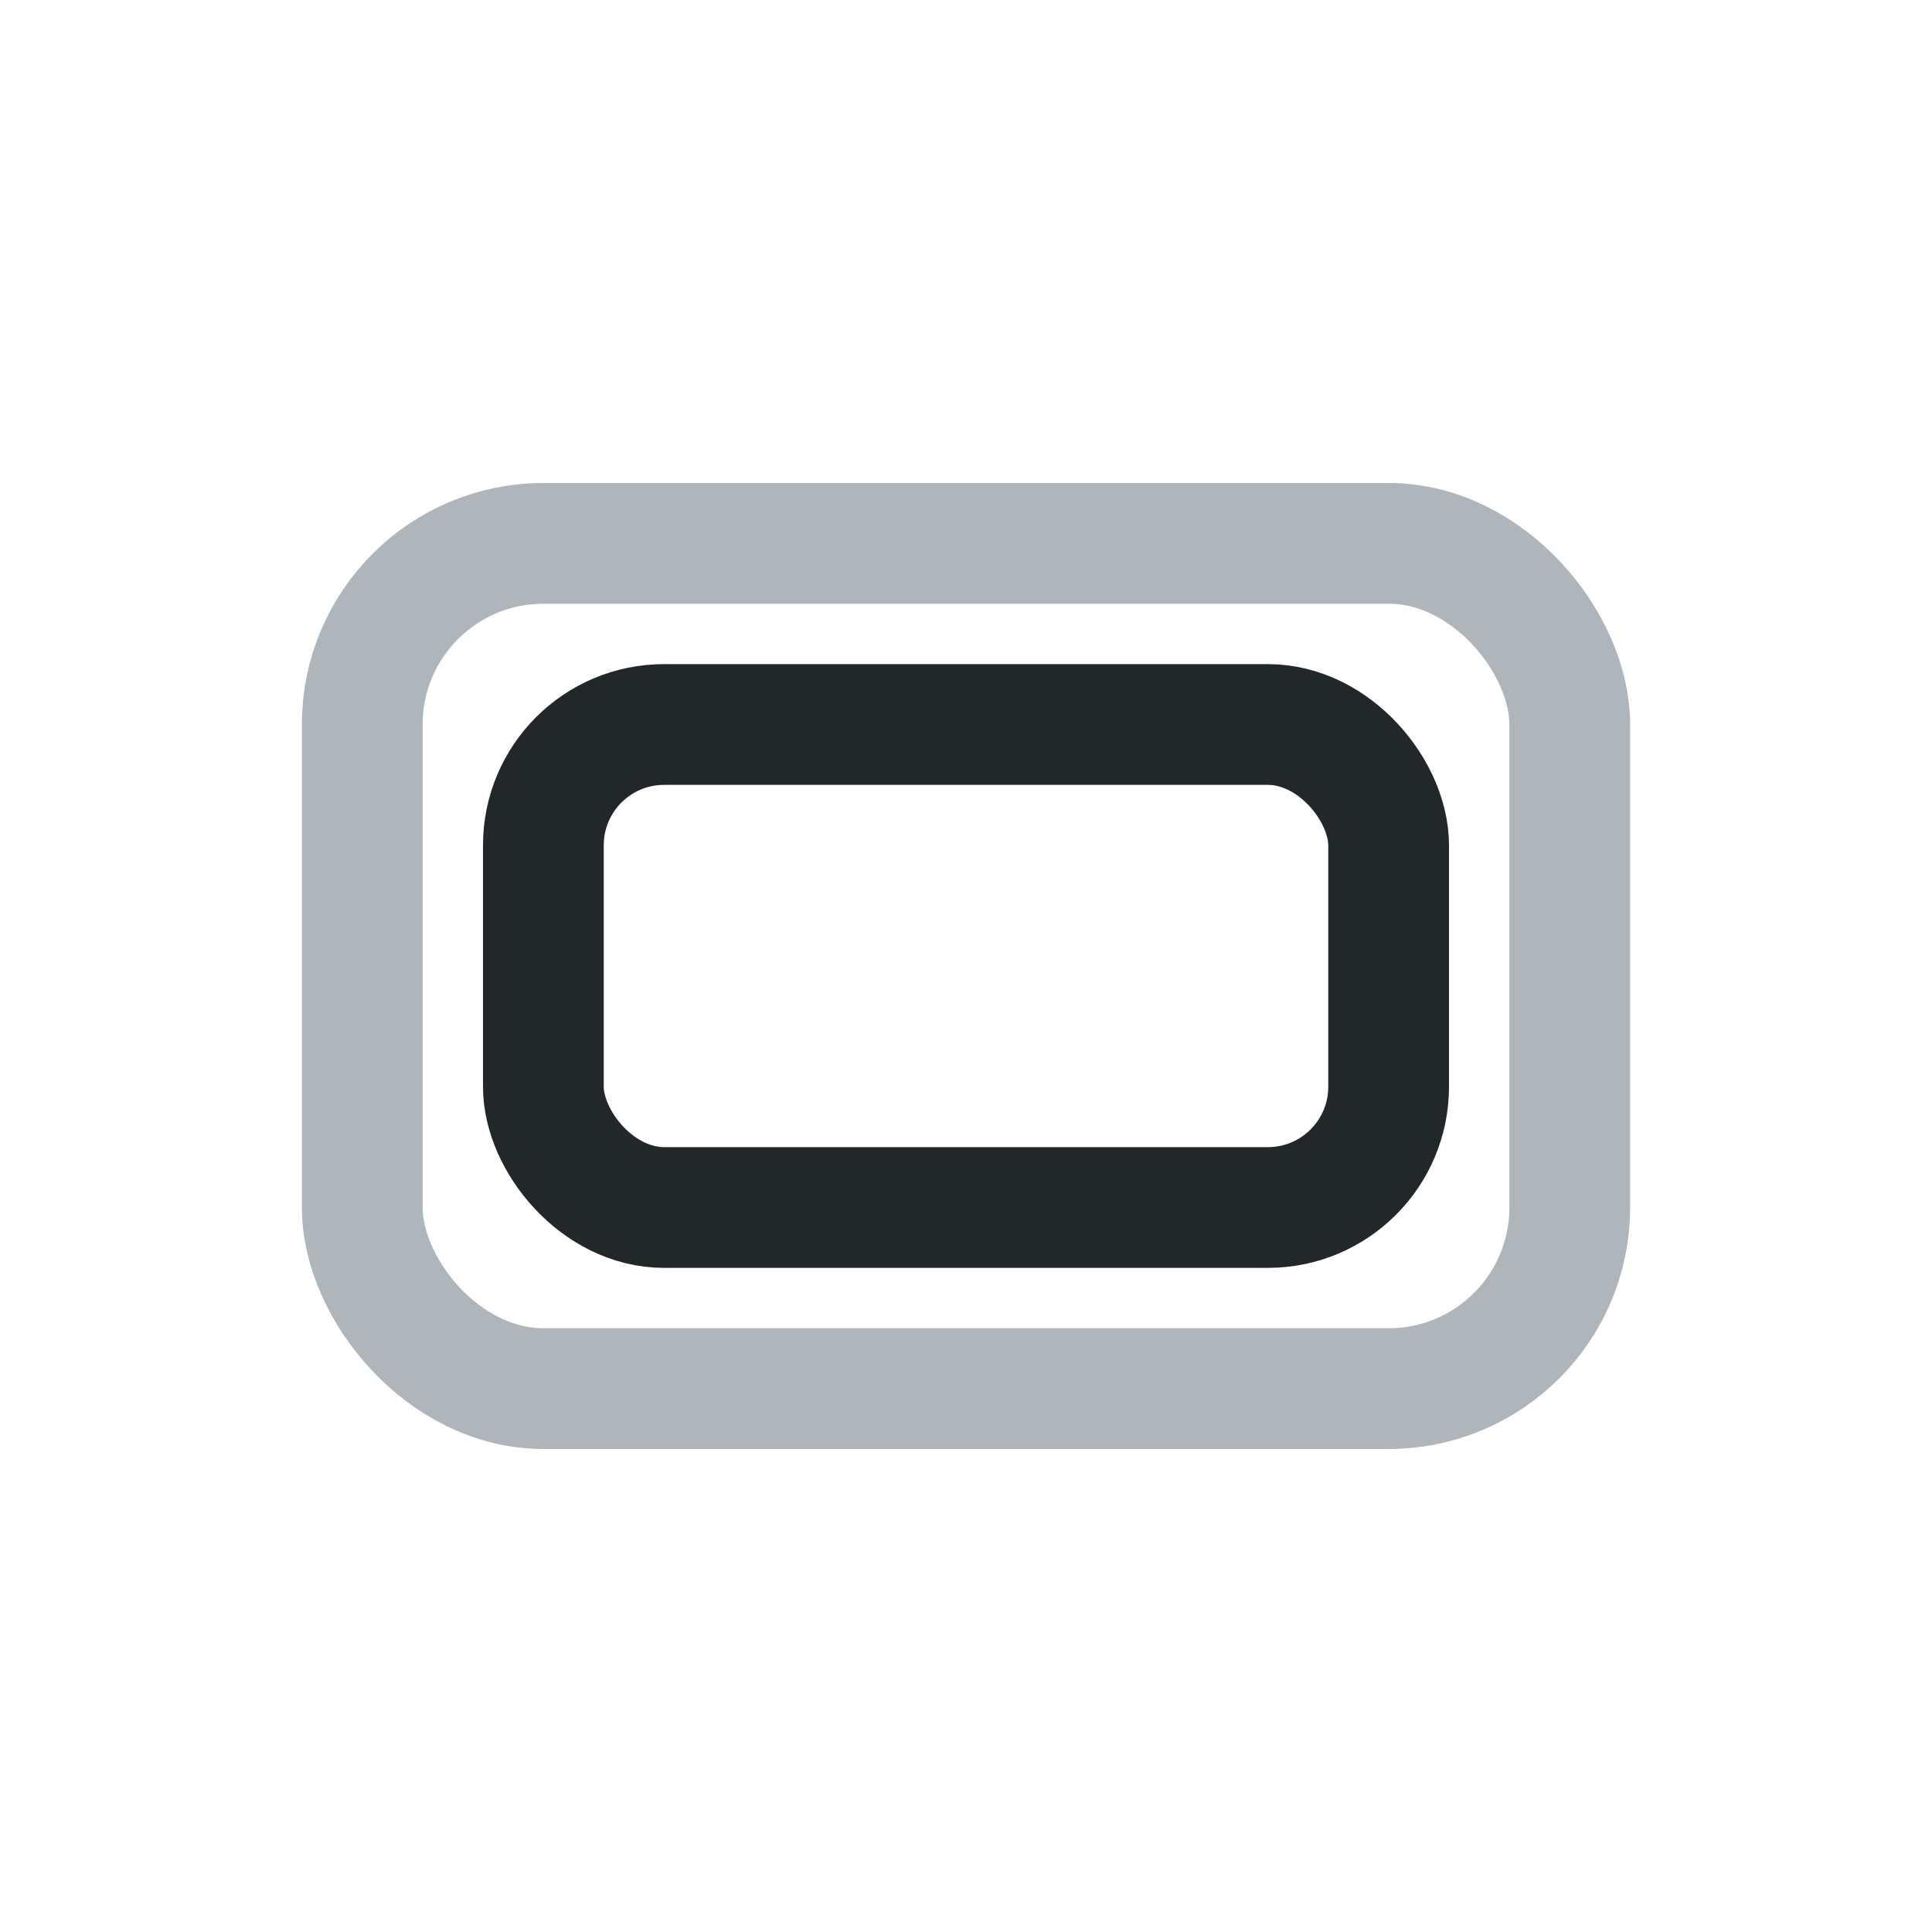
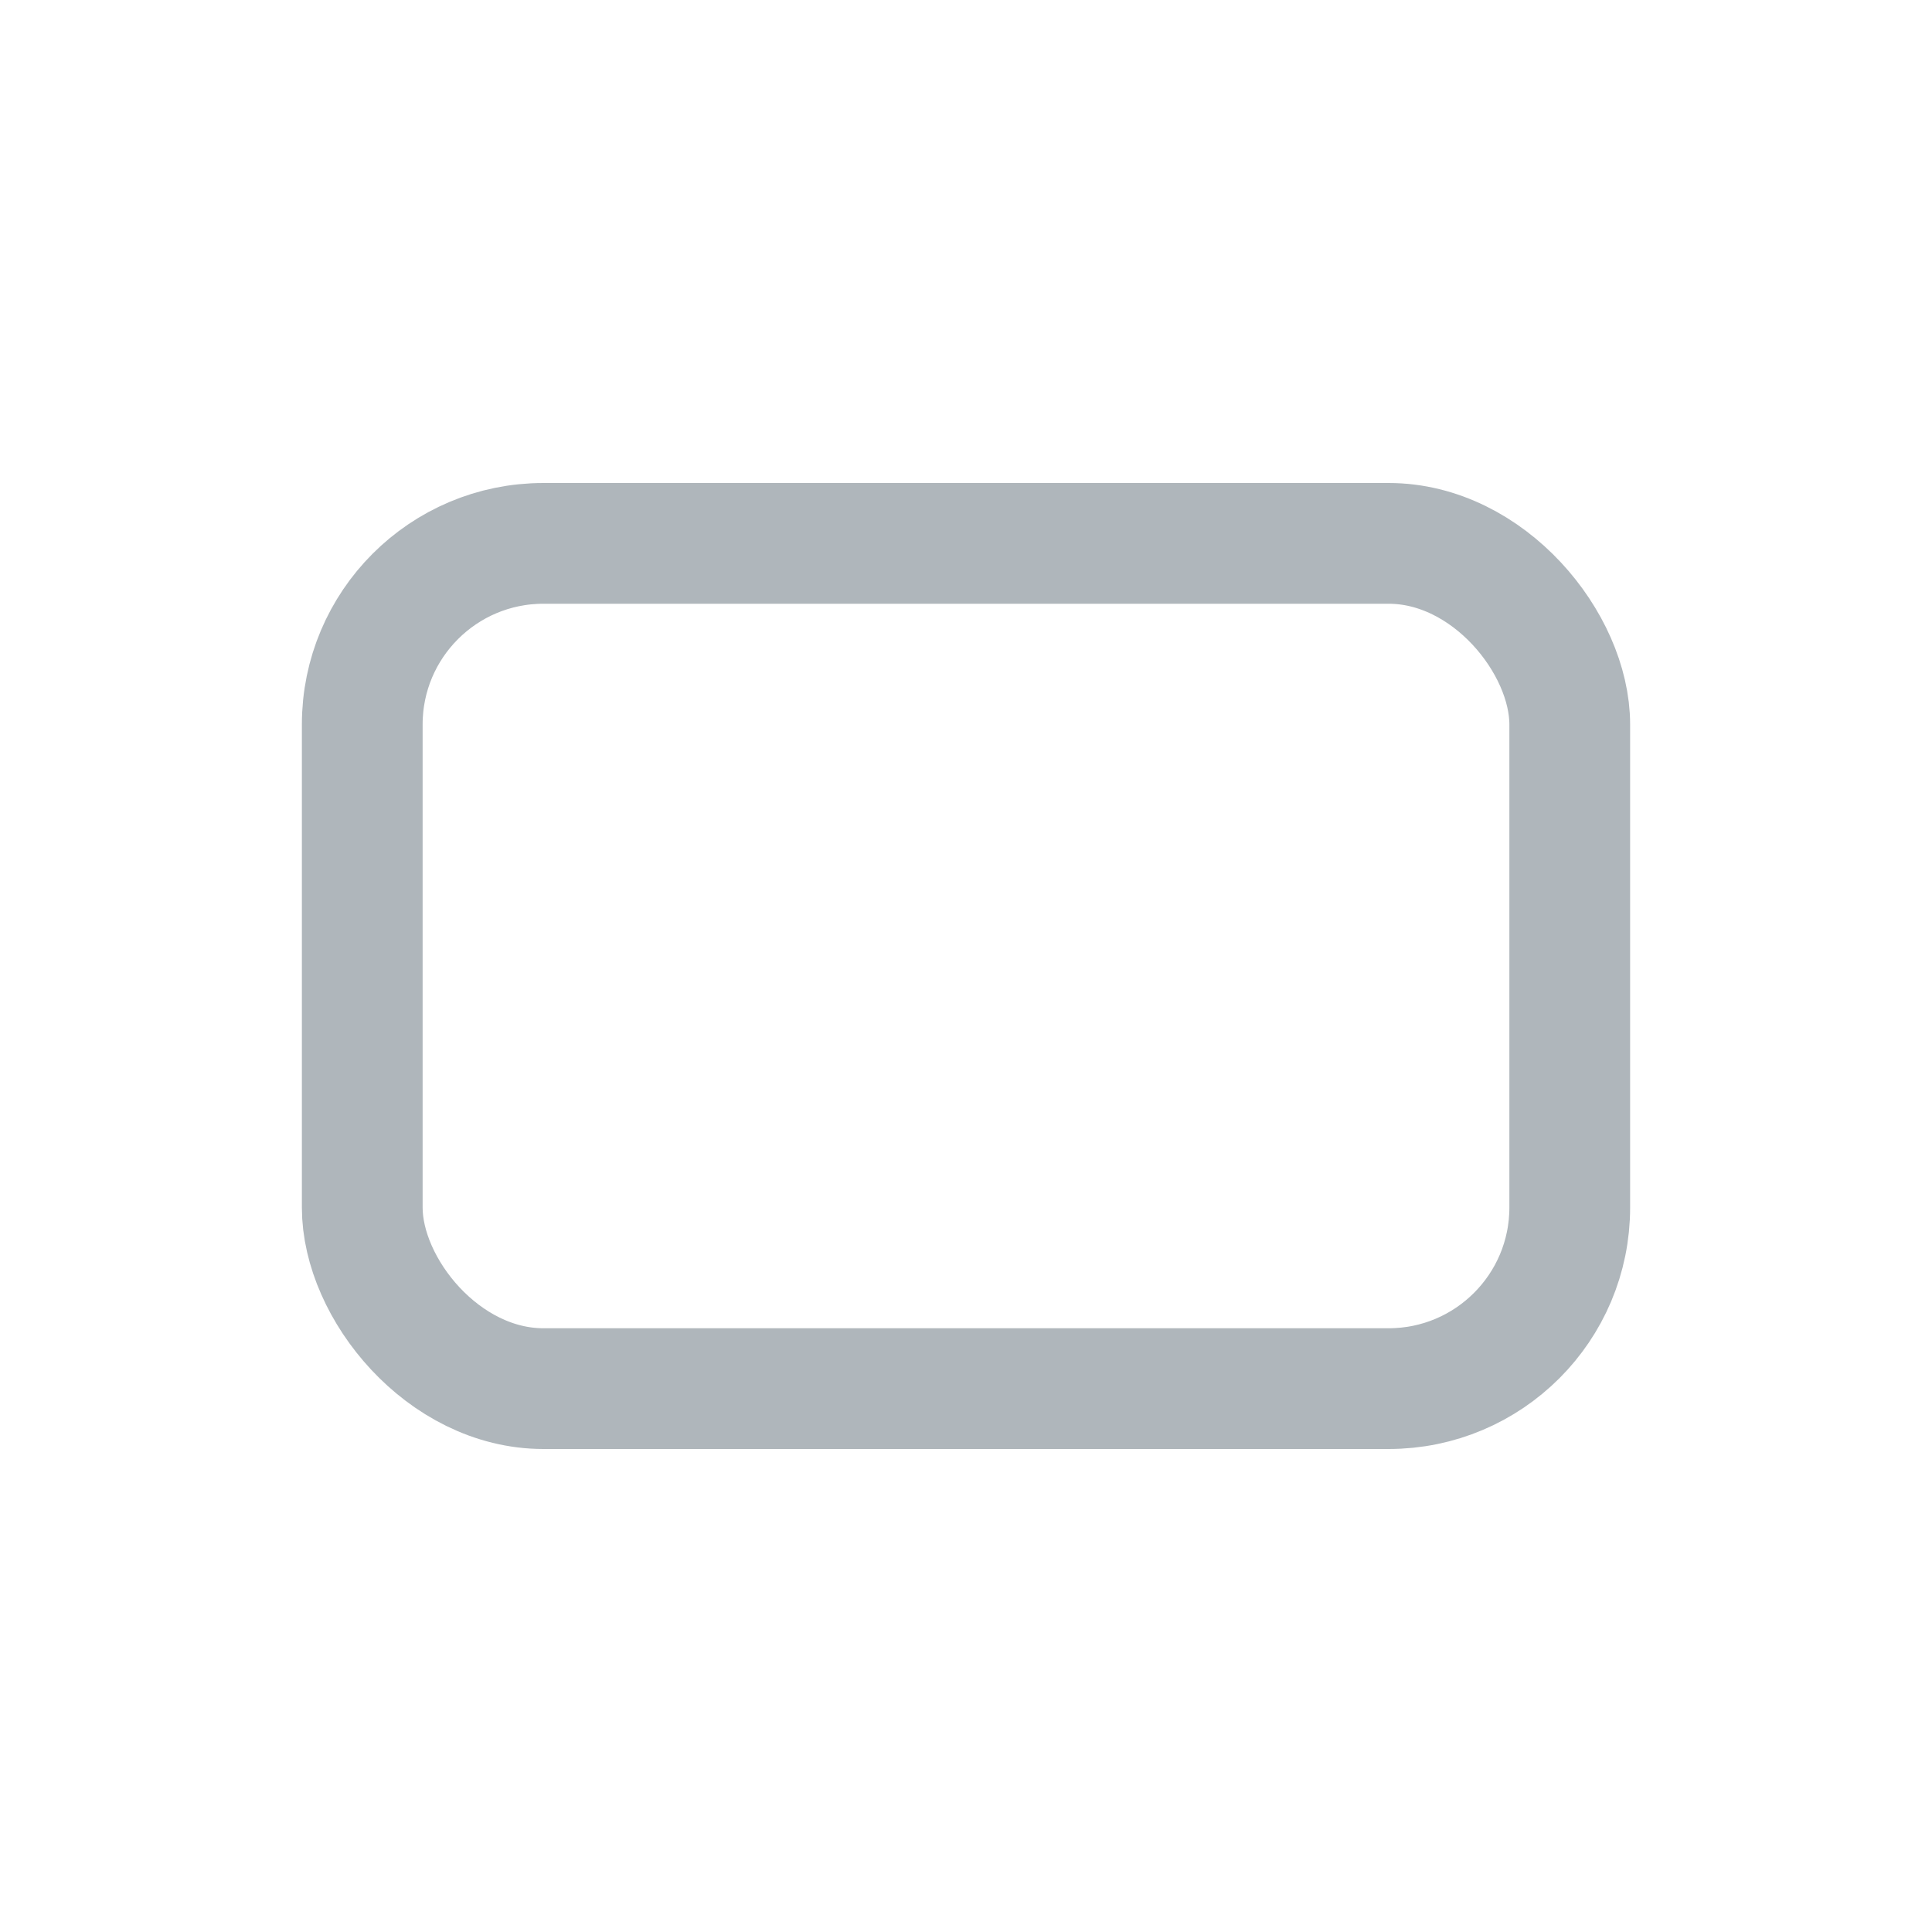
<svg xmlns="http://www.w3.org/2000/svg" width="32" height="32" viewBox="0 0 32 32">
  <rect x="6" y="9" width="20" height="14" rx="3" fill="none" stroke="#AFB6BB" stroke-width="2" />
-   <rect x="9" y="12" width="14" height="8" rx="2" fill="none" stroke="#22272A" stroke-width="2" />
</svg>